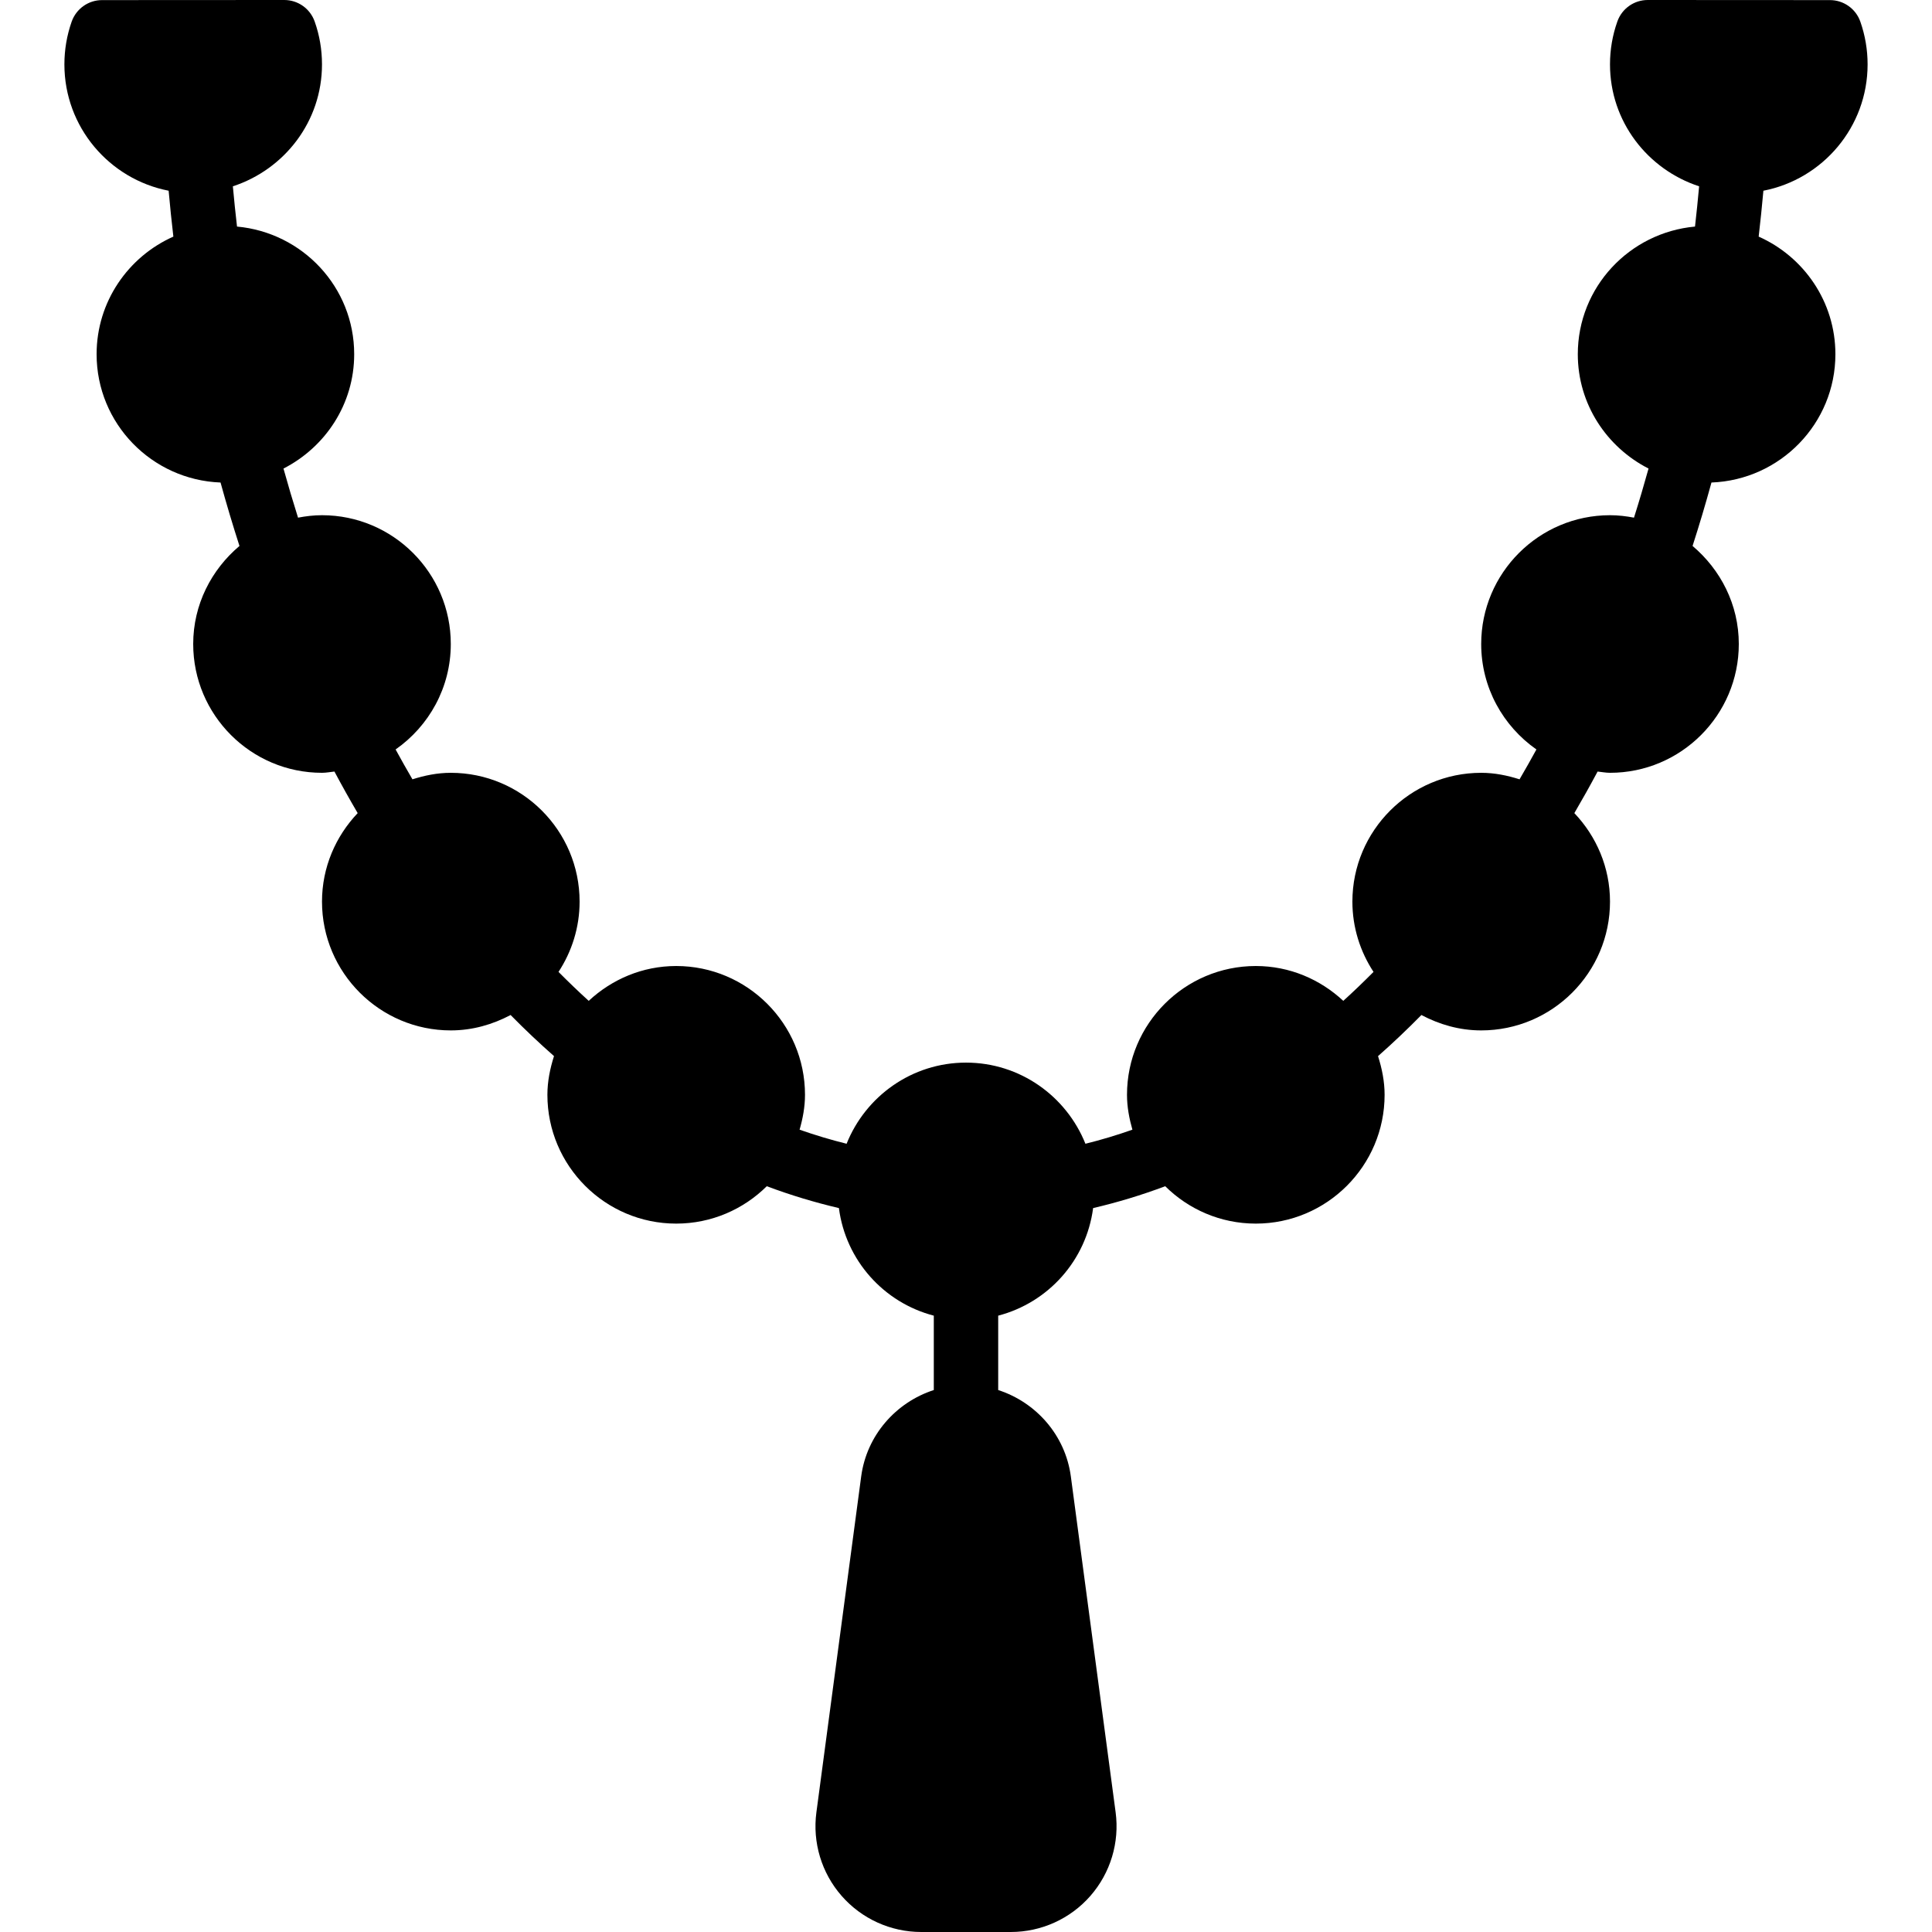
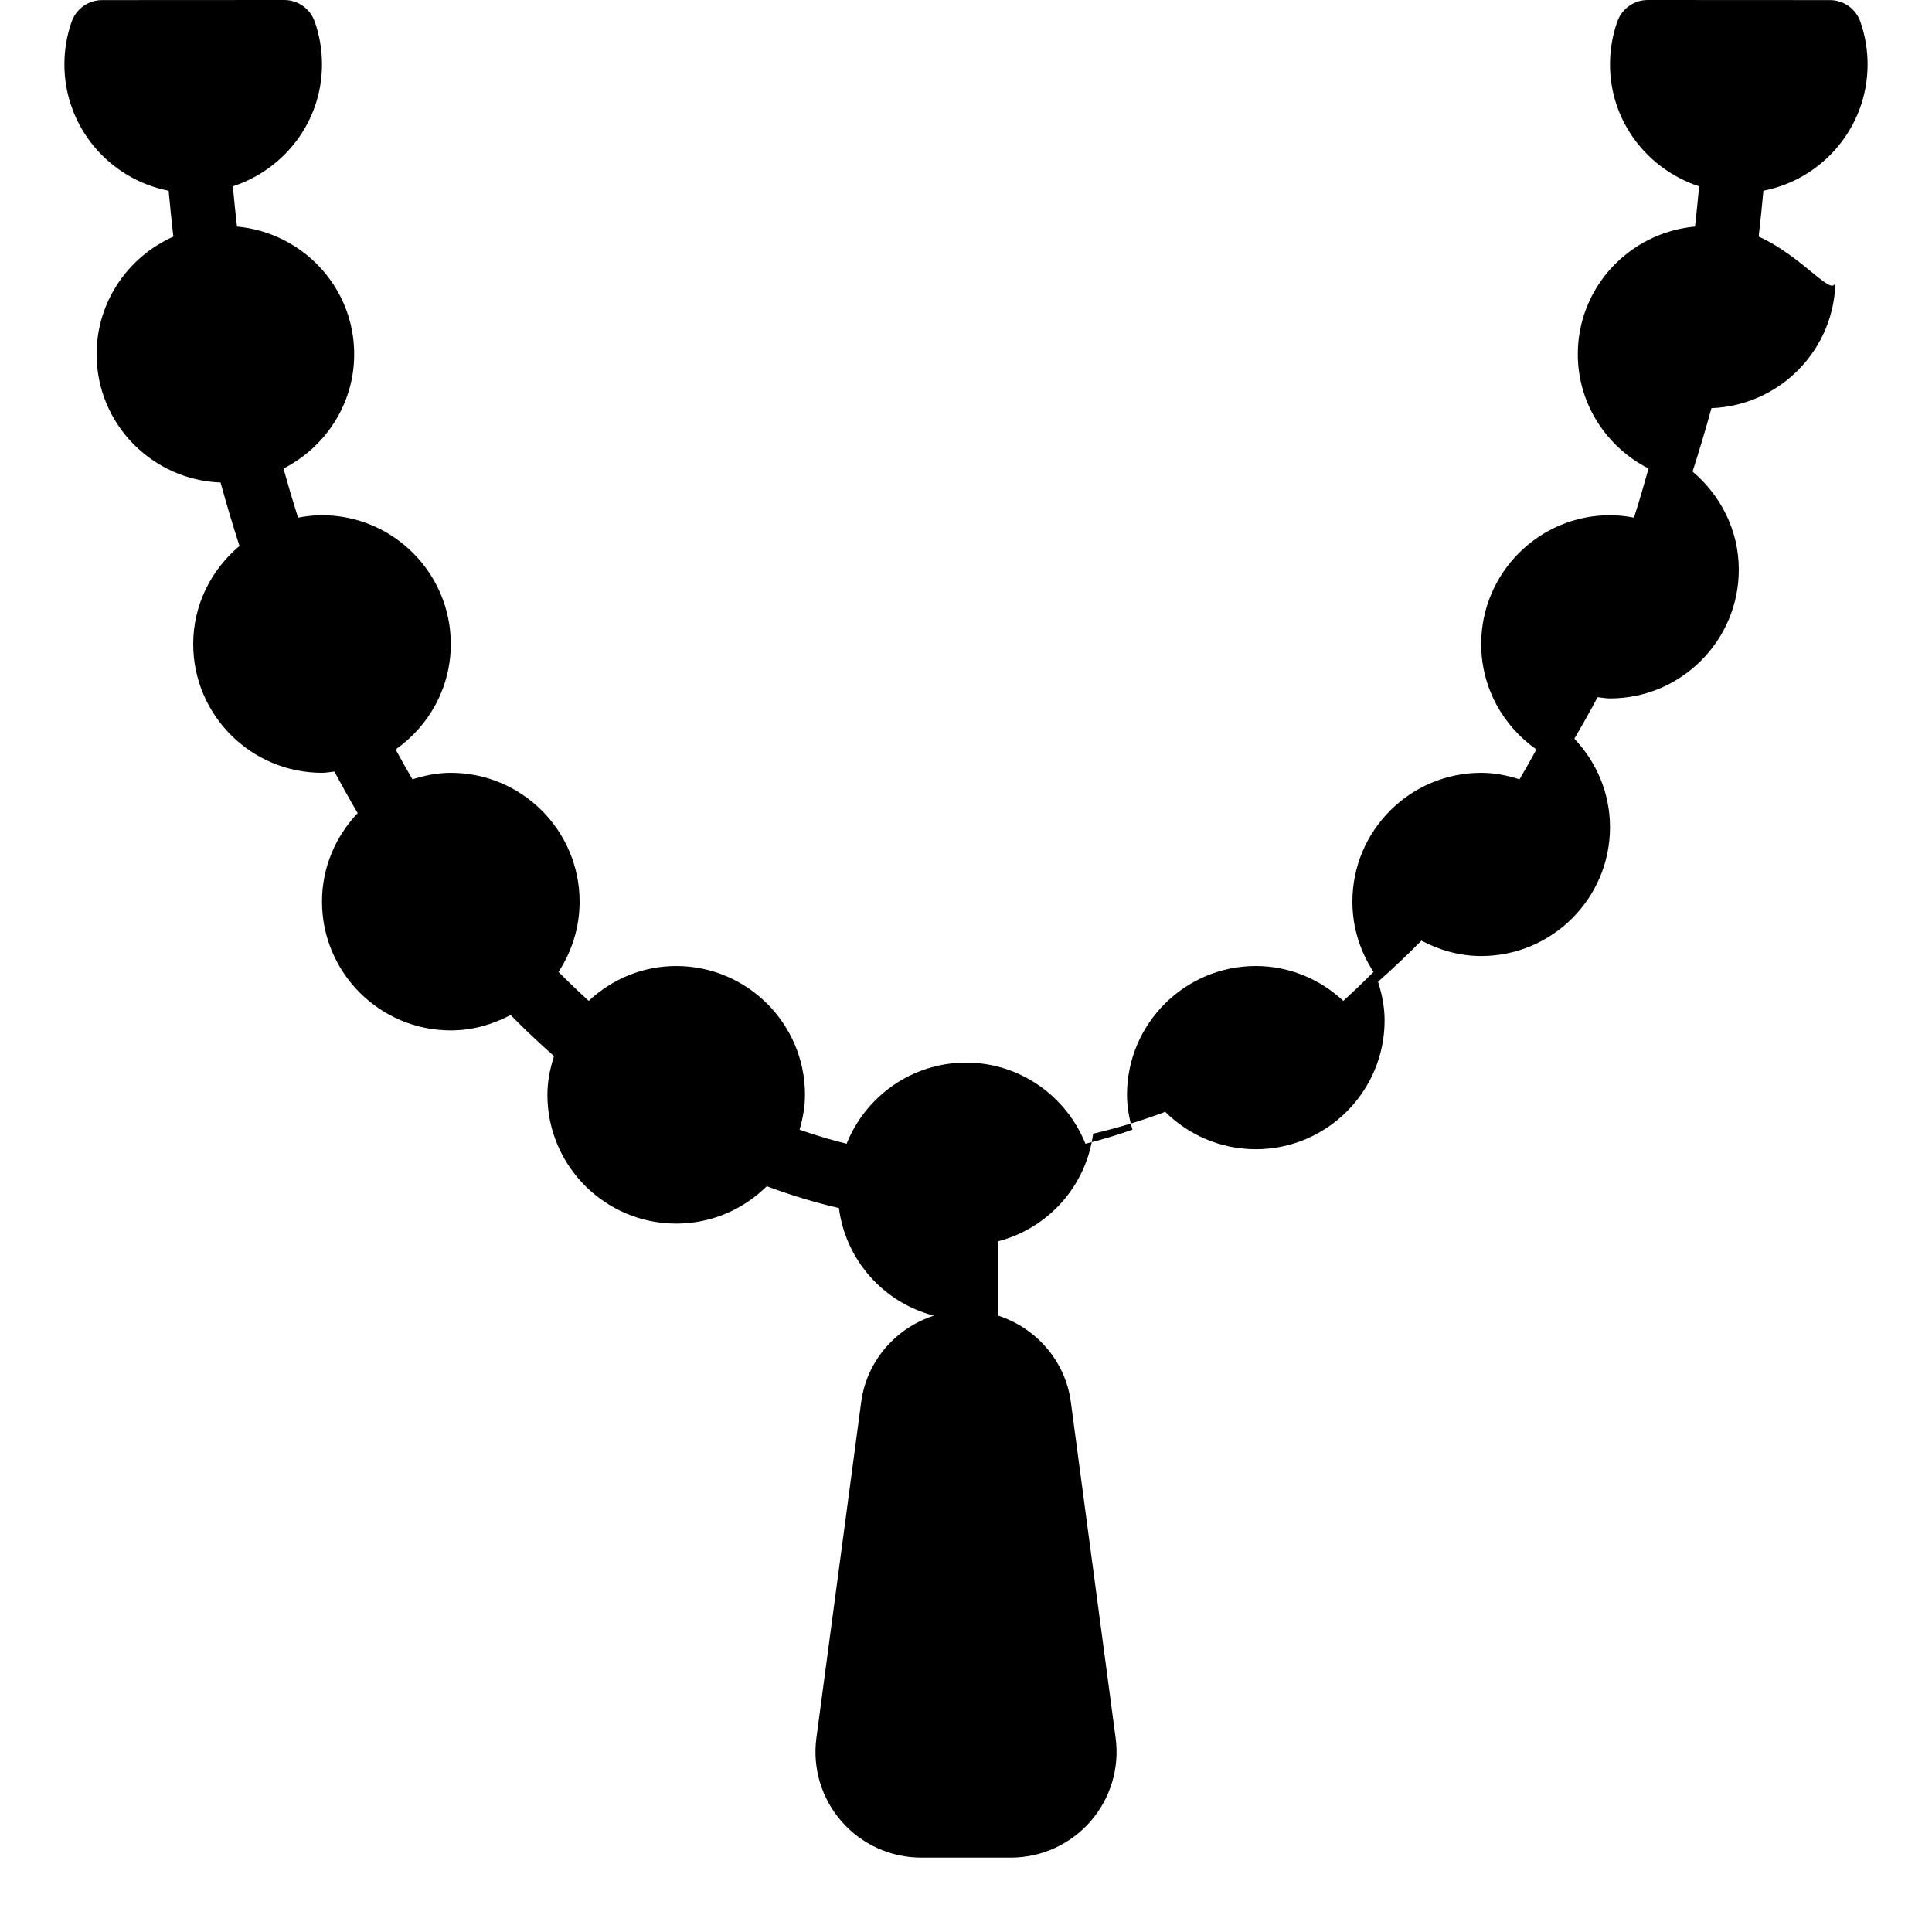
<svg xmlns="http://www.w3.org/2000/svg" fill="#000000" height="800px" width="800px" version="1.1" id="Layer_1" viewBox="0 0 503.607 503.607" xml:space="preserve">
  <g>
    <g>
-       <path d="M458.425,61.675c0.462-3.97,0.873-7.949,1.234-11.961c15.452-2.996,27.161-16.602,27.161-32.927    c0-3.819-0.638-7.571-1.897-11.155c-1.175-3.349-4.348-5.607-7.915-5.607L429.509,0h-0.008c-3.55,0-6.723,2.241-7.907,5.59    c-1.276,3.584-1.922,7.353-1.922,11.197c0,14.89,9.804,27.388,23.233,31.778c-0.319,3.517-0.68,7.008-1.074,10.492    c-17.081,1.561-30.552,15.797-30.552,33.272c0,13.043,7.554,24.249,18.44,29.805c-1.2,4.323-2.459,8.586-3.794,12.8    c-2.031-0.386-4.113-0.638-6.253-0.638c-18.508,0-33.574,15.058-33.574,33.574c0,11.381,5.716,21.412,14.395,27.489    c-1.435,2.627-2.904,5.221-4.398,7.781c-3.181-1.007-6.488-1.695-9.997-1.695c-18.508,0-33.574,15.058-33.574,33.574    c0,6.765,2.048,13.043,5.506,18.323c-2.594,2.61-5.212,5.128-7.881,7.546c-5.993-5.59-13.975-9.082-22.805-9.082    c-18.508,0-33.574,15.058-33.574,33.574c0,3.173,0.588,6.186,1.41,9.09c-4.054,1.427-8.125,2.652-12.246,3.668    c-4.961-12.372-17.013-21.151-31.131-21.151c-14.109,0-26.171,8.78-31.123,21.151c-4.121-1.024-8.192-2.241-12.254-3.668    c0.831-2.904,1.41-5.917,1.41-9.09c0-18.516-15.058-33.574-33.574-33.574c-8.822,0-16.804,3.492-22.805,9.082    c-2.661-2.417-5.279-4.935-7.873-7.546c3.45-5.271,5.498-11.558,5.498-18.323c0-18.516-15.058-33.574-33.574-33.574    c-3.5,0-6.815,0.688-9.997,1.695c-1.494-2.56-2.954-5.145-4.39-7.781c8.679-6.077,14.386-16.107,14.386-27.489    c0-18.516-15.058-33.574-33.574-33.574c-2.14,0-4.222,0.252-6.245,0.638c-1.335-4.23-2.594-8.486-3.794-12.8    c10.886-5.556,18.432-16.762,18.432-29.805c0-17.484-13.471-31.71-30.544-33.272c-0.403-3.492-0.764-6.983-1.083-10.492    c13.438-4.39,23.233-16.888,23.233-31.778c0-3.844-0.638-7.613-1.914-11.197C80.829,2.241,77.665,0,74.106,0L26.599,0.025    c-3.559,0-6.732,2.258-7.915,5.607c-1.259,3.584-1.897,7.336-1.897,11.155c0,16.325,11.717,29.931,27.17,32.927    c0.361,4.004,0.764,7.982,1.234,11.961c-11.759,5.229-20.01,16.972-20.01,30.653c0,18.088,14.395,32.768,32.306,33.448    c1.536,5.582,3.181,11.096,4.935,16.535c-7.311,6.169-12.061,15.276-12.061,25.558c0,18.516,15.066,33.574,33.574,33.574    c1.108,0,2.157-0.218,3.24-0.327c1.964,3.693,3.987,7.294,6.06,10.836c-5.724,6.026-9.3,14.118-9.3,23.065    c0,18.516,15.066,33.574,33.574,33.574c5.657,0,10.903-1.536,15.587-4.012c3.701,3.76,7.47,7.328,11.314,10.71    c-1.016,3.206-1.721,6.547-1.721,10.089c0,18.516,15.066,33.574,33.574,33.574c9.199,0,17.542-3.727,23.611-9.745    c6.194,2.325,12.464,4.214,18.801,5.699c1.779,13.631,11.675,24.635,24.735,28.042v19.389    c-9.871,3.198-17.492,11.776-18.927,22.511l-11.675,87.56c-1.049,7.865,1.343,15.813,6.58,21.789    c5.237,5.985,12.8,9.409,20.749,9.409h23.342c7.949,0,15.511-3.424,20.749-9.409c5.229-5.976,7.63-13.925,6.58-21.789    l-11.675-87.56c-1.435-10.735-9.057-19.313-18.936-22.511v-19.389c13.06-3.408,22.956-14.412,24.744-28.042    c6.329-1.477,12.607-3.374,18.793-5.699c6.068,6.018,14.412,9.745,23.611,9.745c18.516,0,33.574-15.058,33.574-33.574    c0-3.534-0.697-6.874-1.712-10.081c3.844-3.391,7.613-6.967,11.306-10.718c4.684,2.476,9.929,4.012,15.587,4.012    c18.516,0,33.574-15.058,33.574-33.574c0-8.947-3.567-17.039-9.292-23.065c2.073-3.55,4.096-7.151,6.06-10.836    c1.083,0.109,2.124,0.327,3.232,0.327c18.516,0,33.574-15.058,33.574-33.574c0-10.282-4.751-19.389-12.053-25.558    c1.746-5.422,3.391-10.928,4.927-16.535c17.912-0.68,32.306-15.36,32.306-33.448C478.426,78.647,470.184,66.904,458.425,61.675z" />
+       <path d="M458.425,61.675c0.462-3.97,0.873-7.949,1.234-11.961c15.452-2.996,27.161-16.602,27.161-32.927    c0-3.819-0.638-7.571-1.897-11.155c-1.175-3.349-4.348-5.607-7.915-5.607L429.509,0h-0.008c-3.55,0-6.723,2.241-7.907,5.59    c-1.276,3.584-1.922,7.353-1.922,11.197c0,14.89,9.804,27.388,23.233,31.778c-0.319,3.517-0.68,7.008-1.074,10.492    c-17.081,1.561-30.552,15.797-30.552,33.272c0,13.043,7.554,24.249,18.44,29.805c-1.2,4.323-2.459,8.586-3.794,12.8    c-2.031-0.386-4.113-0.638-6.253-0.638c-18.508,0-33.574,15.058-33.574,33.574c0,11.381,5.716,21.412,14.395,27.489    c-1.435,2.627-2.904,5.221-4.398,7.781c-3.181-1.007-6.488-1.695-9.997-1.695c-18.508,0-33.574,15.058-33.574,33.574    c0,6.765,2.048,13.043,5.506,18.323c-2.594,2.61-5.212,5.128-7.881,7.546c-5.993-5.59-13.975-9.082-22.805-9.082    c-18.508,0-33.574,15.058-33.574,33.574c0,3.173,0.588,6.186,1.41,9.09c-4.054,1.427-8.125,2.652-12.246,3.668    c-4.961-12.372-17.013-21.151-31.131-21.151c-14.109,0-26.171,8.78-31.123,21.151c-4.121-1.024-8.192-2.241-12.254-3.668    c0.831-2.904,1.41-5.917,1.41-9.09c0-18.516-15.058-33.574-33.574-33.574c-8.822,0-16.804,3.492-22.805,9.082    c-2.661-2.417-5.279-4.935-7.873-7.546c3.45-5.271,5.498-11.558,5.498-18.323c0-18.516-15.058-33.574-33.574-33.574    c-3.5,0-6.815,0.688-9.997,1.695c-1.494-2.56-2.954-5.145-4.39-7.781c8.679-6.077,14.386-16.107,14.386-27.489    c0-18.516-15.058-33.574-33.574-33.574c-2.14,0-4.222,0.252-6.245,0.638c-1.335-4.23-2.594-8.486-3.794-12.8    c10.886-5.556,18.432-16.762,18.432-29.805c0-17.484-13.471-31.71-30.544-33.272c-0.403-3.492-0.764-6.983-1.083-10.492    c13.438-4.39,23.233-16.888,23.233-31.778c0-3.844-0.638-7.613-1.914-11.197C80.829,2.241,77.665,0,74.106,0L26.599,0.025    c-3.559,0-6.732,2.258-7.915,5.607c-1.259,3.584-1.897,7.336-1.897,11.155c0,16.325,11.717,29.931,27.17,32.927    c0.361,4.004,0.764,7.982,1.234,11.961c-11.759,5.229-20.01,16.972-20.01,30.653c0,18.088,14.395,32.768,32.306,33.448    c1.536,5.582,3.181,11.096,4.935,16.535c-7.311,6.169-12.061,15.276-12.061,25.558c0,18.516,15.066,33.574,33.574,33.574    c1.108,0,2.157-0.218,3.24-0.327c1.964,3.693,3.987,7.294,6.06,10.836c-5.724,6.026-9.3,14.118-9.3,23.065    c0,18.516,15.066,33.574,33.574,33.574c5.657,0,10.903-1.536,15.587-4.012c3.701,3.76,7.47,7.328,11.314,10.71    c-1.016,3.206-1.721,6.547-1.721,10.089c0,18.516,15.066,33.574,33.574,33.574c9.199,0,17.542-3.727,23.611-9.745    c6.194,2.325,12.464,4.214,18.801,5.699c1.779,13.631,11.675,24.635,24.735,28.042c-9.871,3.198-17.492,11.776-18.927,22.511l-11.675,87.56c-1.049,7.865,1.343,15.813,6.58,21.789    c5.237,5.985,12.8,9.409,20.749,9.409h23.342c7.949,0,15.511-3.424,20.749-9.409c5.229-5.976,7.63-13.925,6.58-21.789    l-11.675-87.56c-1.435-10.735-9.057-19.313-18.936-22.511v-19.389c13.06-3.408,22.956-14.412,24.744-28.042    c6.329-1.477,12.607-3.374,18.793-5.699c6.068,6.018,14.412,9.745,23.611,9.745c18.516,0,33.574-15.058,33.574-33.574    c0-3.534-0.697-6.874-1.712-10.081c3.844-3.391,7.613-6.967,11.306-10.718c4.684,2.476,9.929,4.012,15.587,4.012    c18.516,0,33.574-15.058,33.574-33.574c0-8.947-3.567-17.039-9.292-23.065c2.073-3.55,4.096-7.151,6.06-10.836    c1.083,0.109,2.124,0.327,3.232,0.327c18.516,0,33.574-15.058,33.574-33.574c0-10.282-4.751-19.389-12.053-25.558    c1.746-5.422,3.391-10.928,4.927-16.535c17.912-0.68,32.306-15.36,32.306-33.448C478.426,78.647,470.184,66.904,458.425,61.675z" />
    </g>
  </g>
</svg>